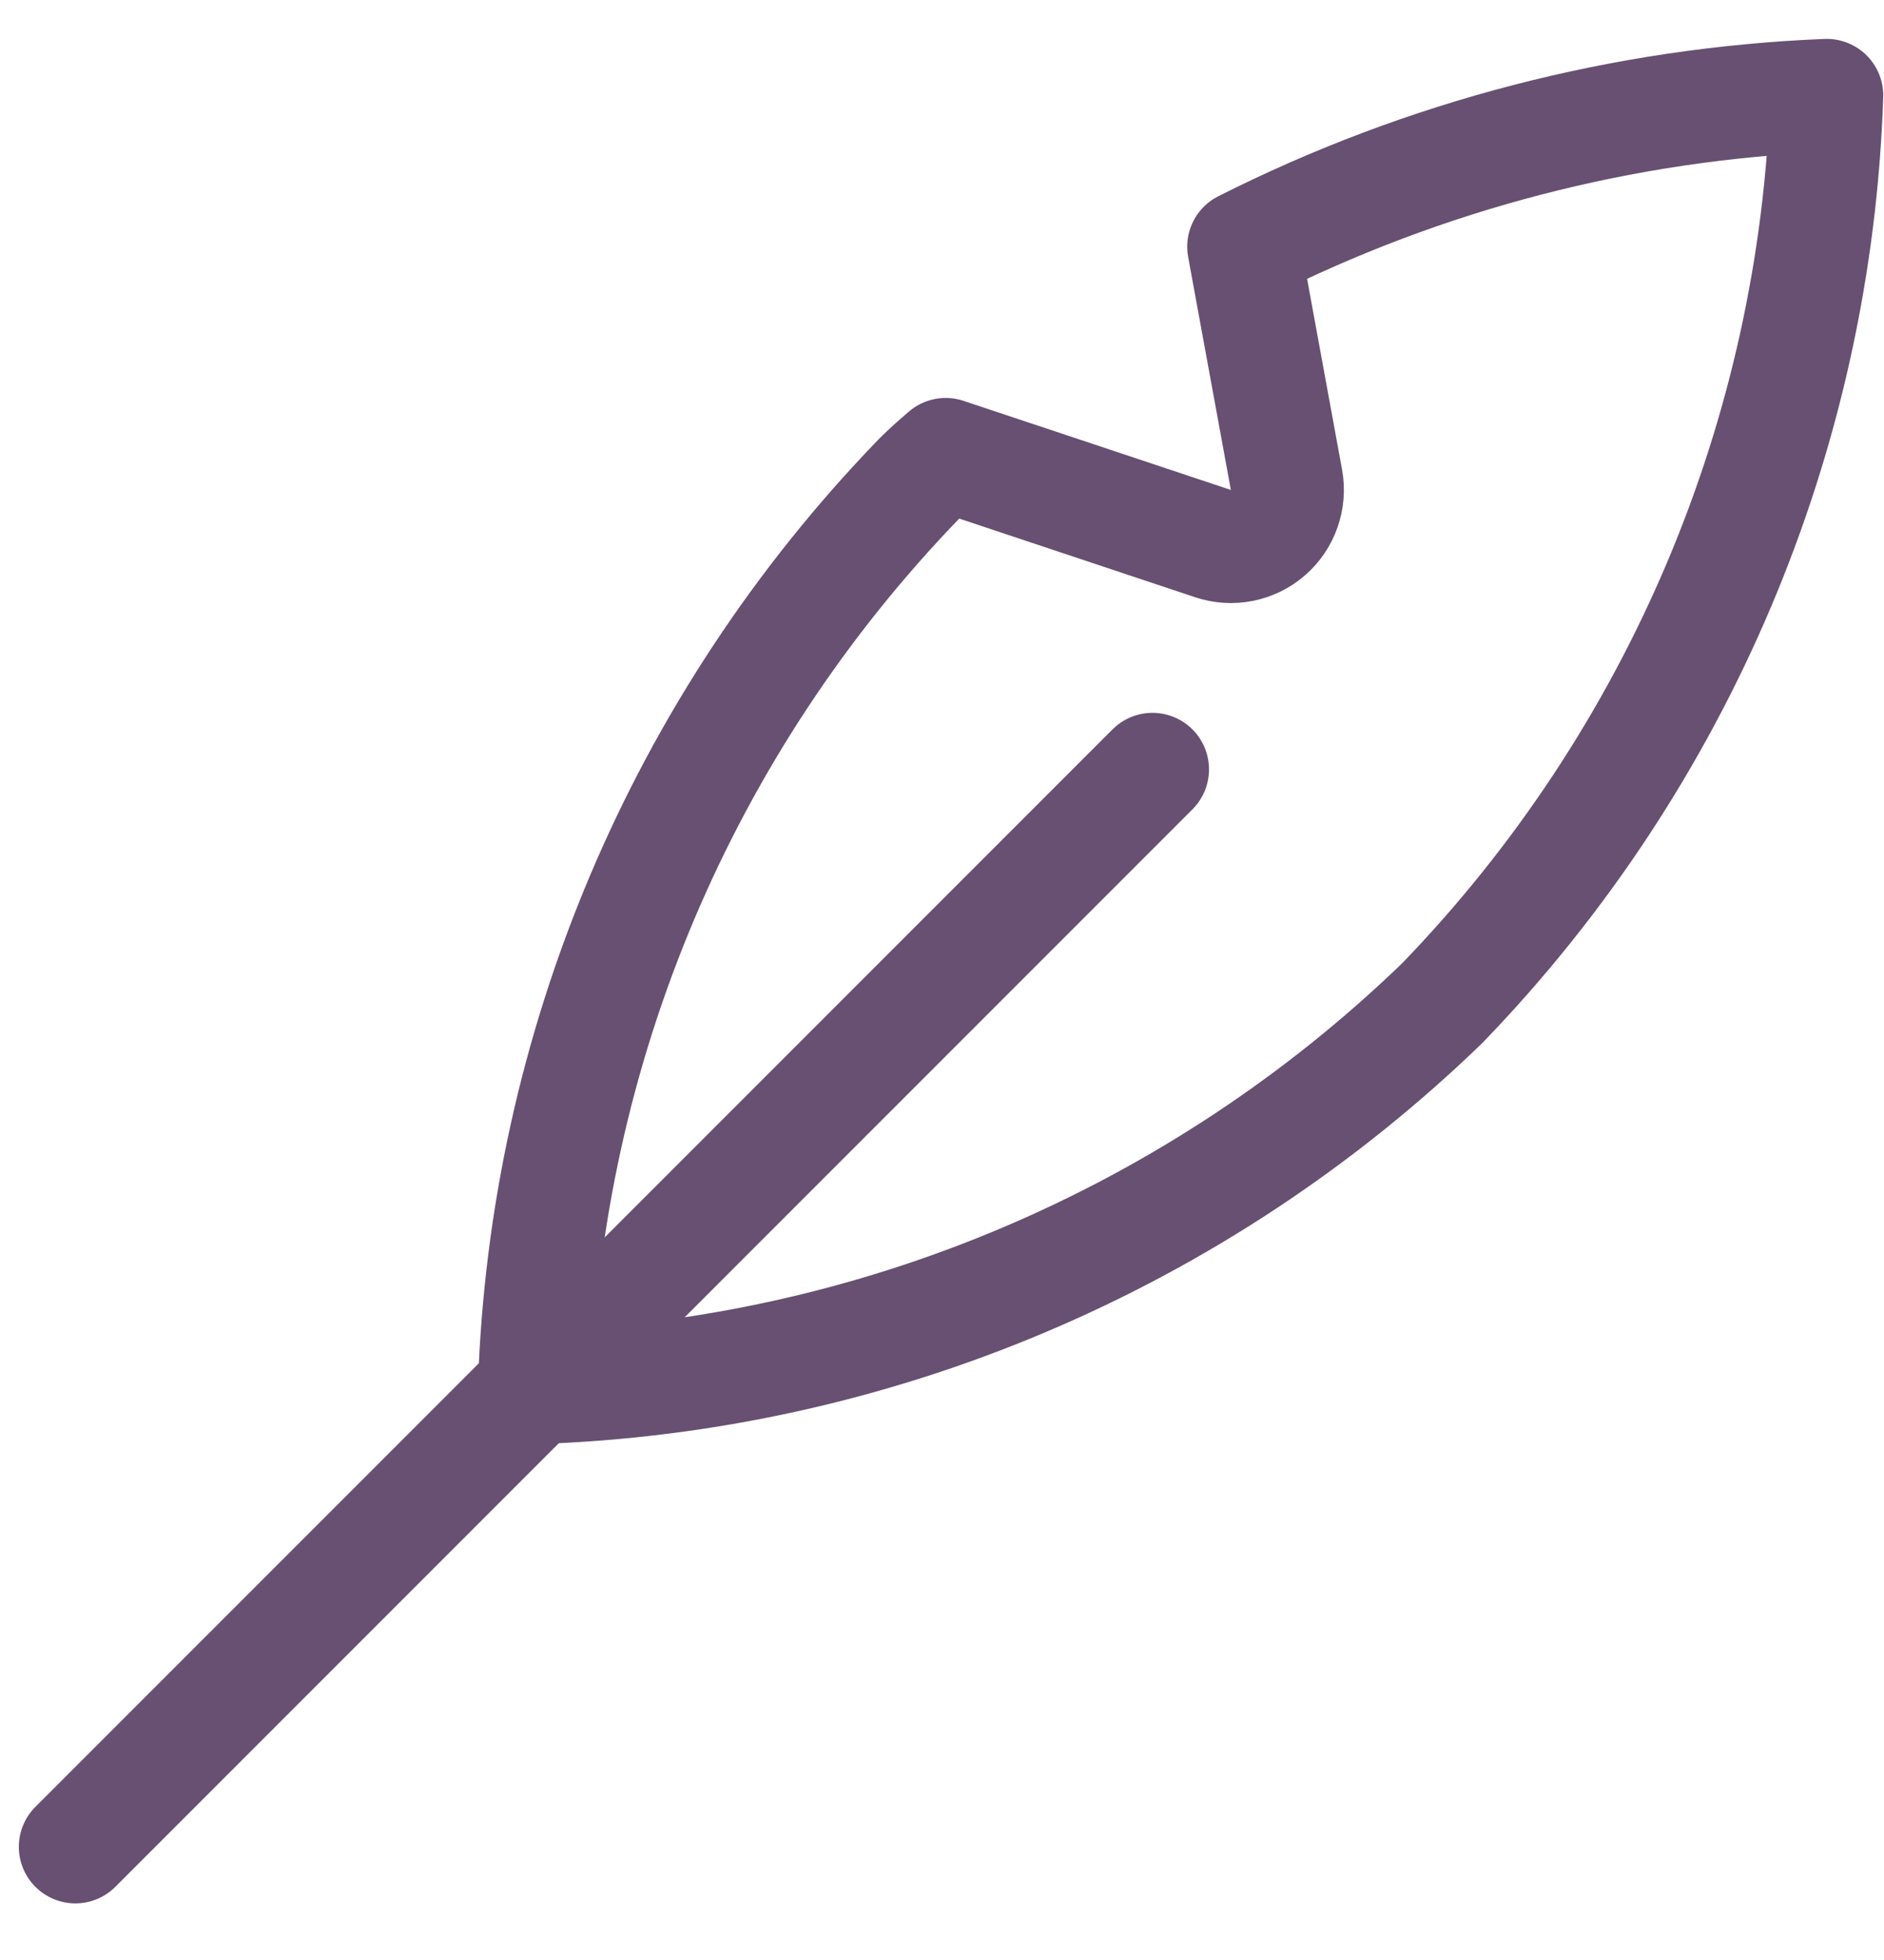
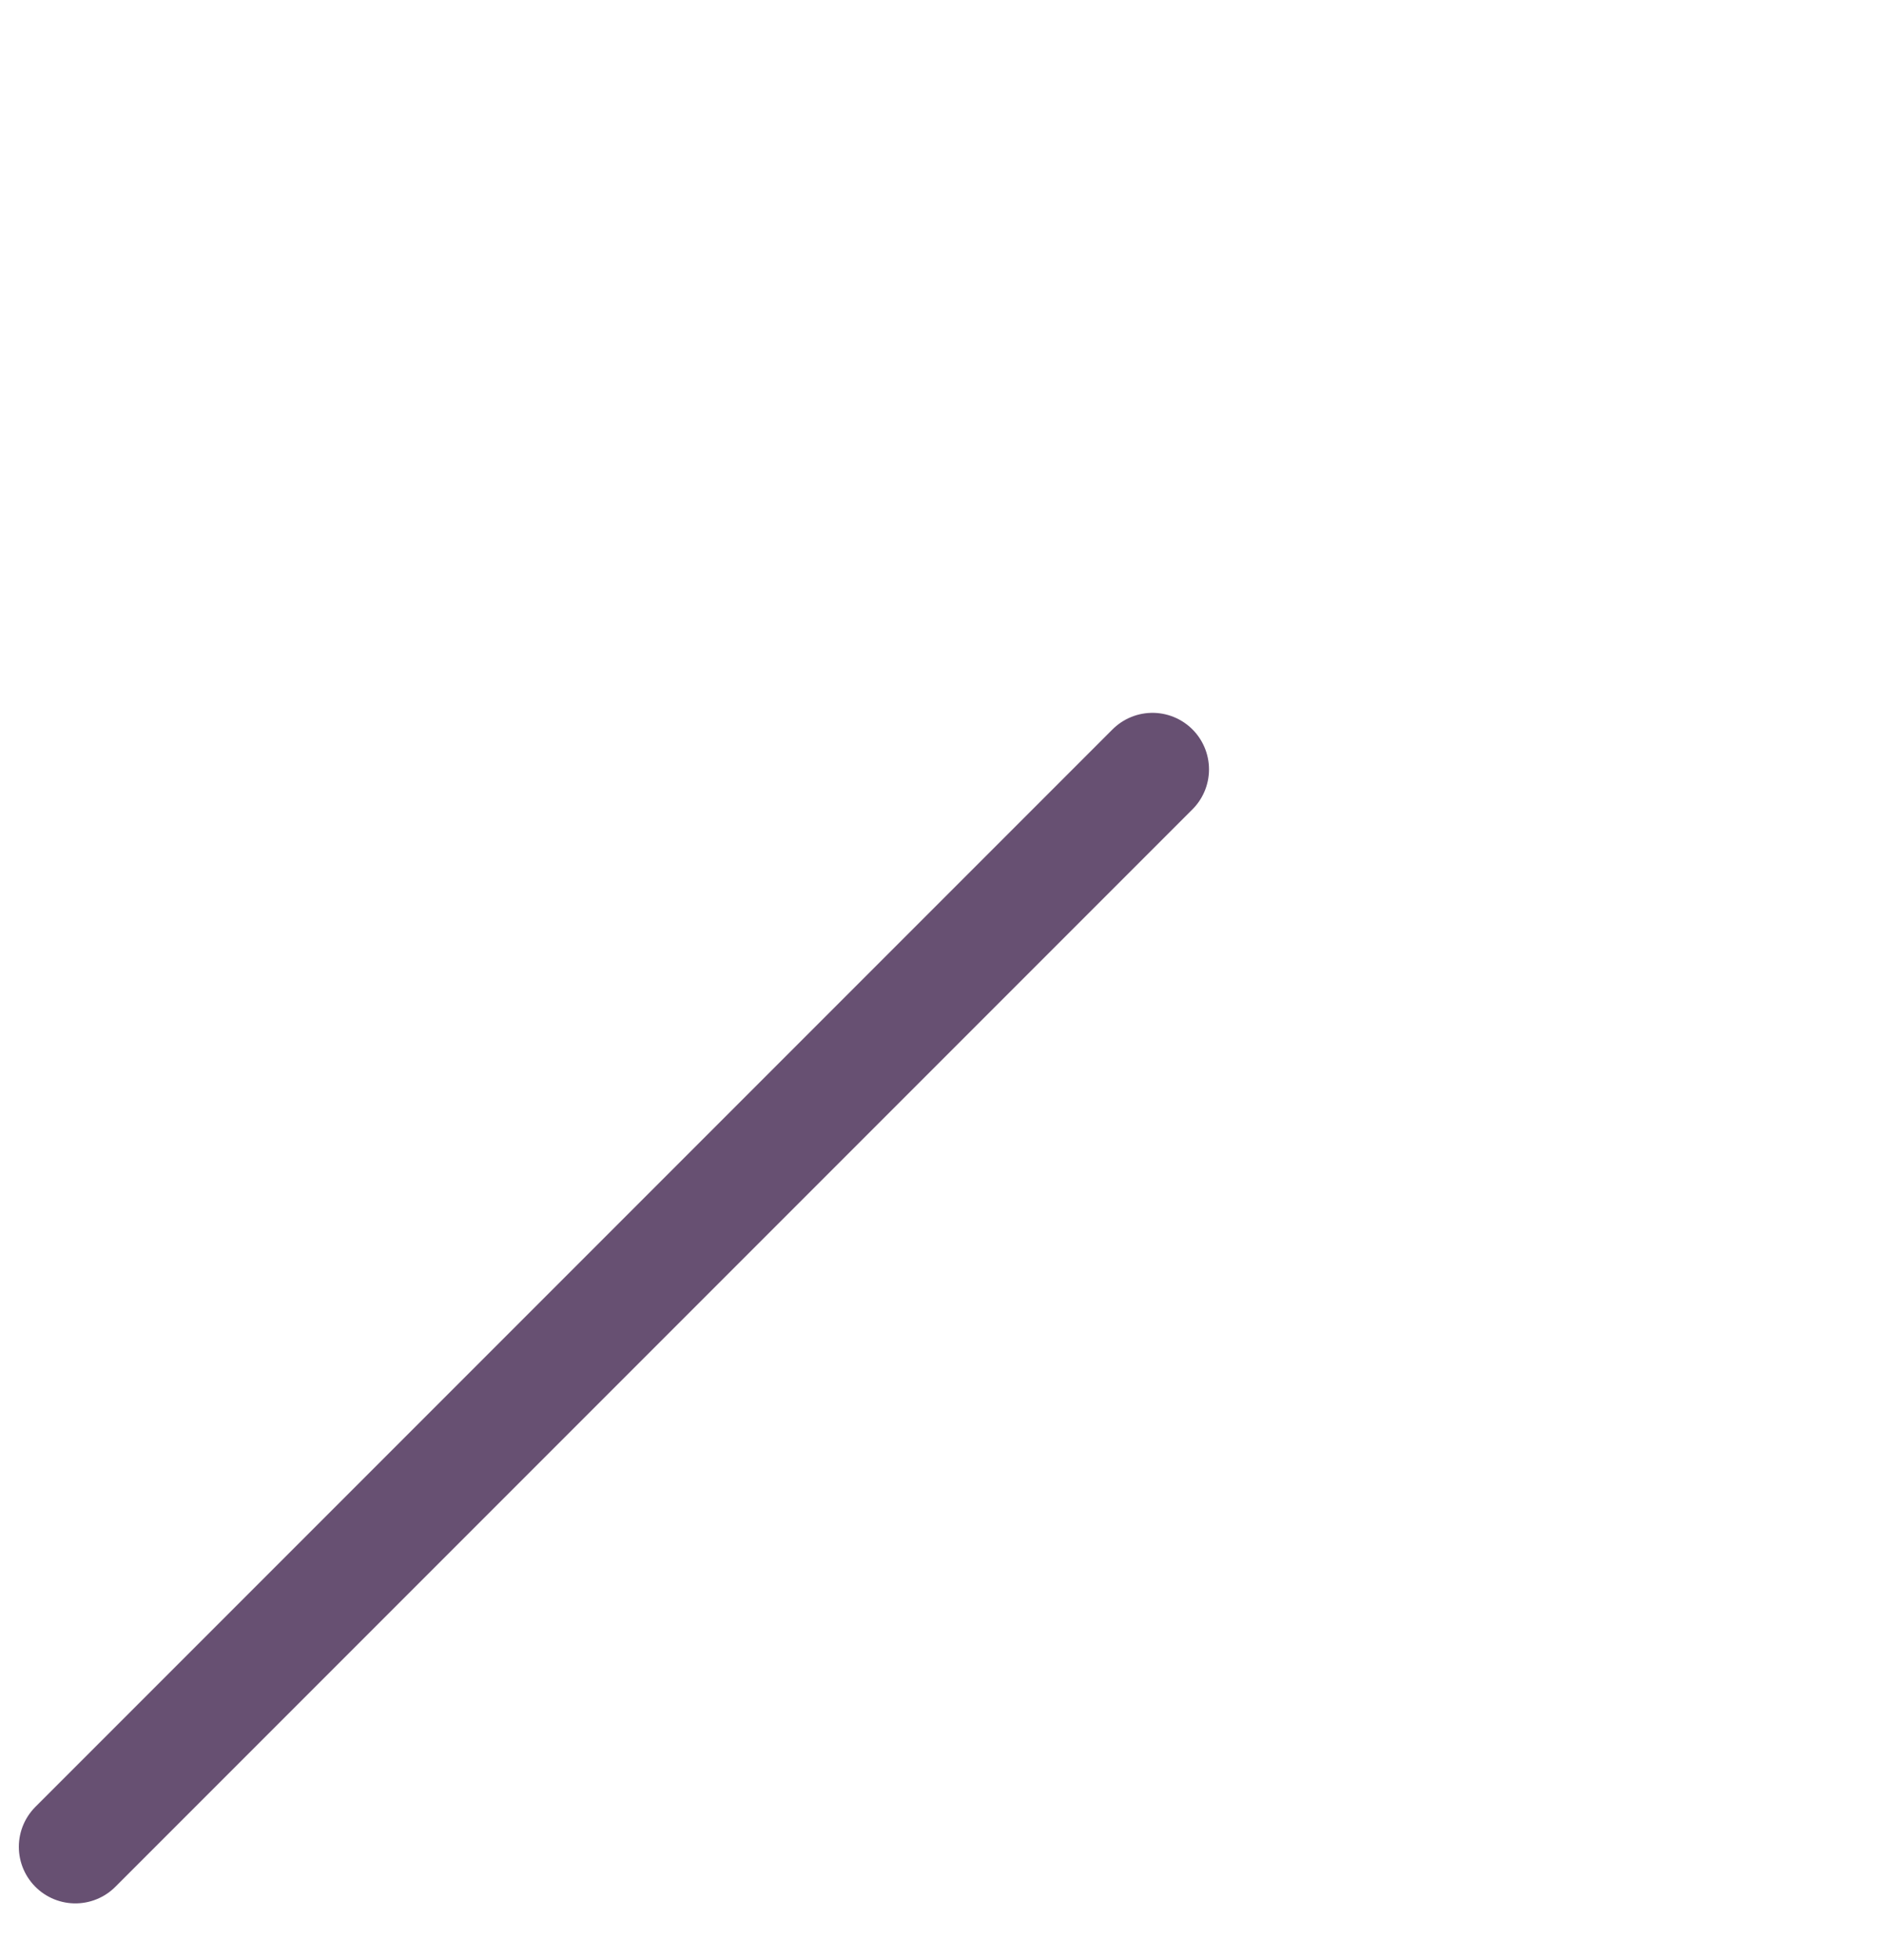
<svg xmlns="http://www.w3.org/2000/svg" width="25" height="26" viewBox="0 0 25 26" fill="none">
-   <path d="M16.504 3.273C18.911 2.059 21.549 1.375 24.24 1.266C24.092 5.765 22.278 10.061 19.136 13.309C15.886 16.449 11.591 18.261 7.092 18.407C7.237 13.904 9.05 9.604 12.195 6.352C12.312 6.234 12.424 6.137 12.549 6.029L16.096 7.211C16.347 7.295 16.625 7.24 16.825 7.066C17.025 6.892 17.118 6.625 17.071 6.365L16.504 3.273Z" stroke="#675072" stroke-width="1.5" stroke-linecap="round" stroke-linejoin="round" />
  <path d="M15.293 10.206L1 24.499" stroke="#675072" stroke-width="1.5" stroke-linecap="round" stroke-linejoin="round" />
</svg>